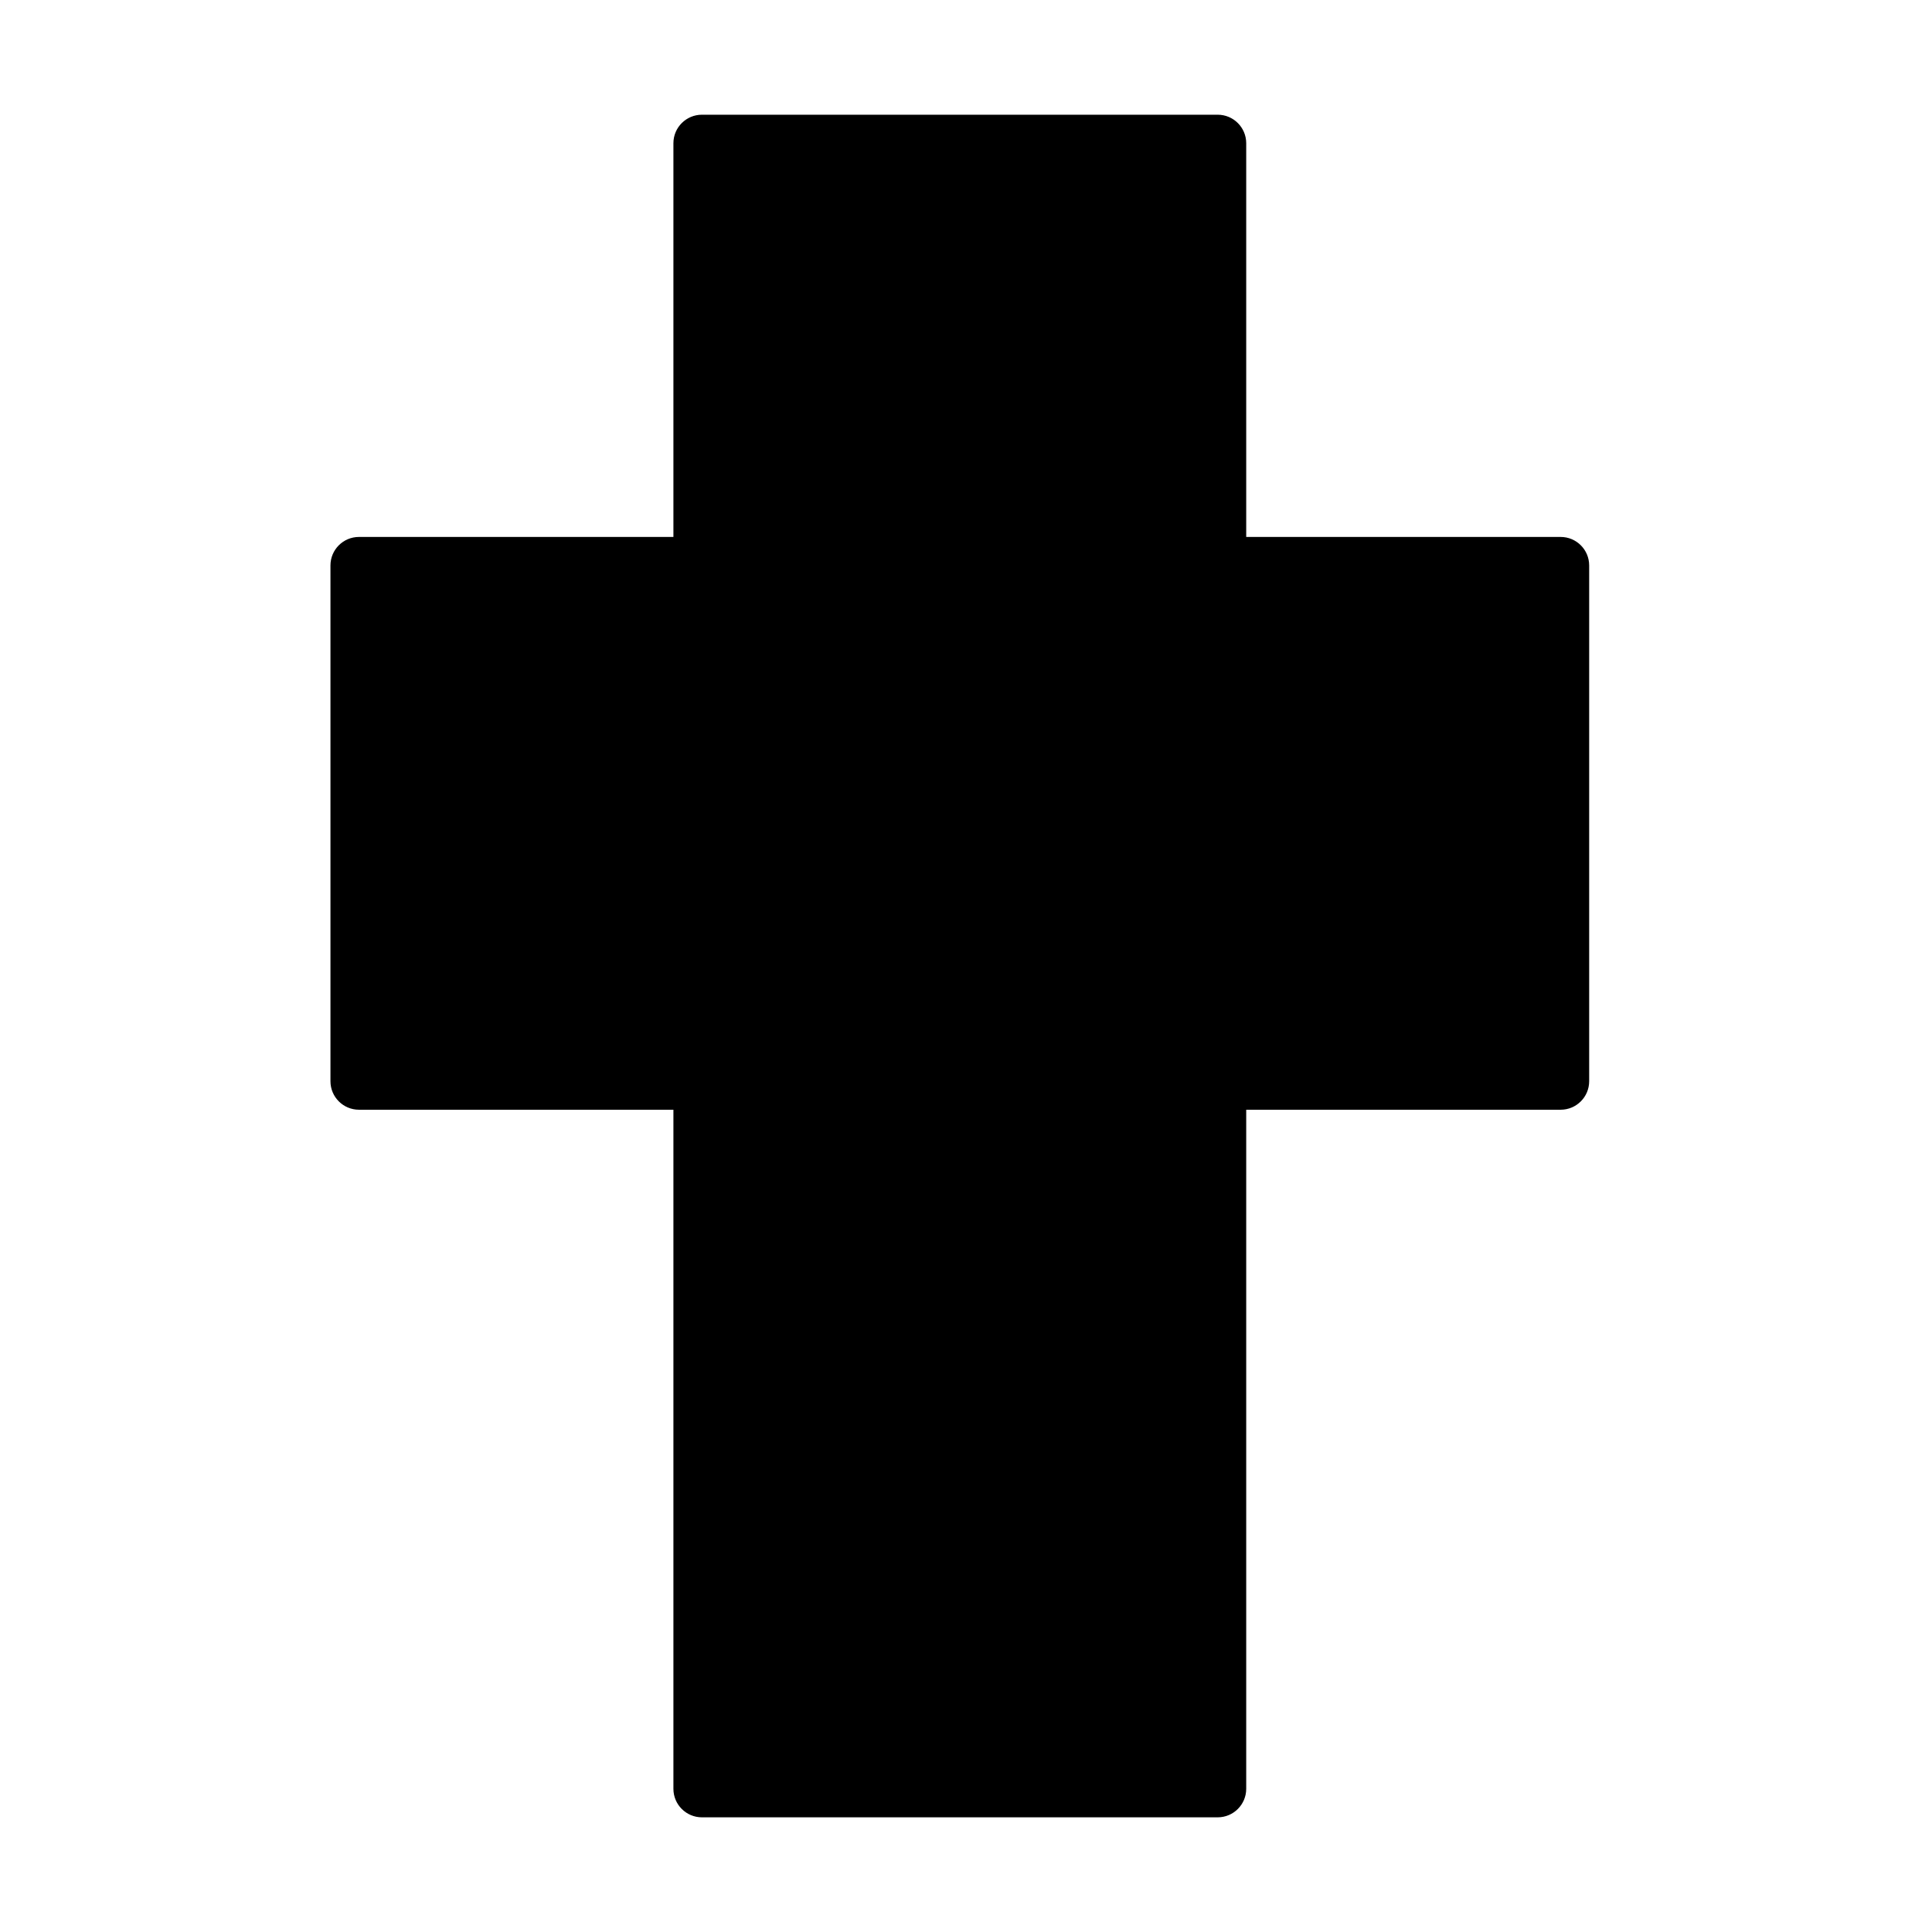
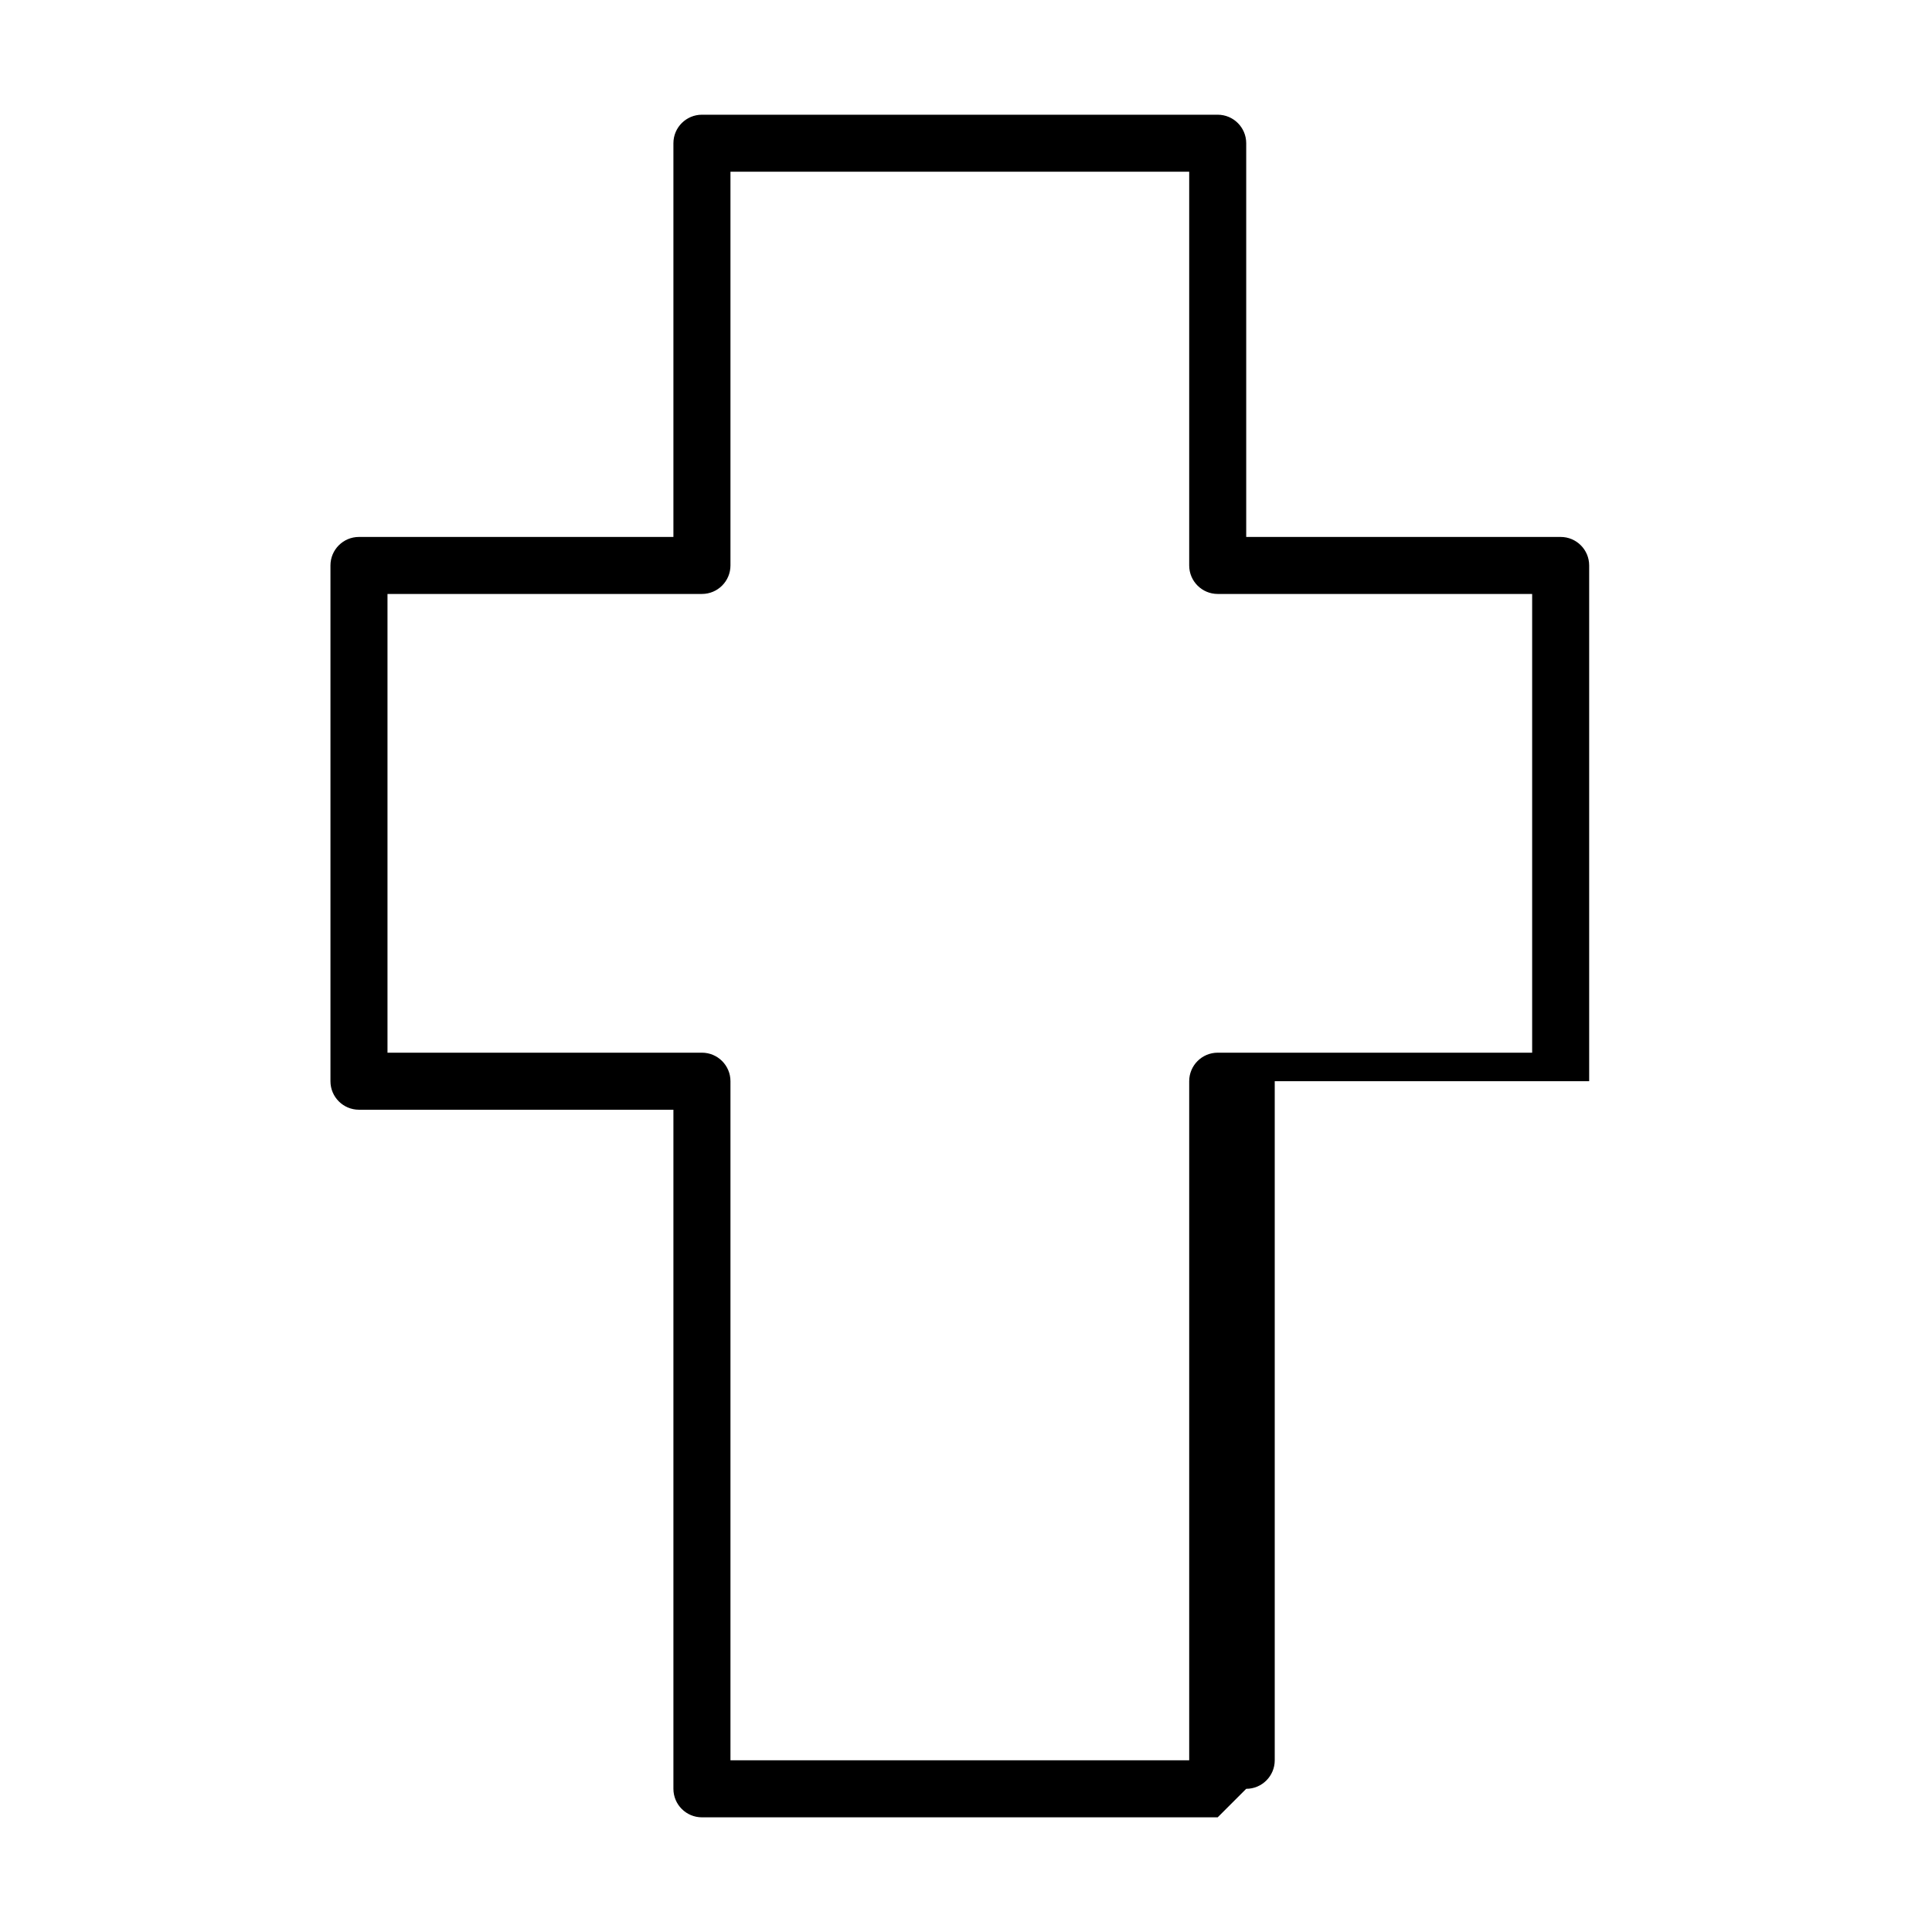
<svg xmlns="http://www.w3.org/2000/svg" fill="#000000" width="800px" height="800px" version="1.1" viewBox="144 144 512 512">
  <g>
-     <path d="m466.7 293.85v-111.9h-136.68v111.9h-90.887v136.68h90.887v187.52h136.68v-187.52h90.887v-136.68z" />
-     <path d="m466.7 625.61h-136.68c-4.176 0-7.559-3.383-7.559-7.559v-179.96h-83.328c-4.176 0-7.559-3.383-7.559-7.555v-136.68c0-4.176 3.383-7.559 7.559-7.559h83.328v-104.34c0-4.172 3.383-7.555 7.559-7.555h136.68c4.172 0 7.559 3.383 7.559 7.555v104.34h83.328c4.176 0 7.559 3.383 7.559 7.559v136.68c0 4.172-3.383 7.555-7.559 7.555h-83.328v179.96c0 4.176-3.387 7.559-7.559 7.559zm-129.12-15.113 121.57-0.004v-179.96c0-4.176 3.383-7.559 7.559-7.559h83.328v-121.57h-83.328c-4.176 0-7.559-3.383-7.559-7.555v-104.34h-121.57v104.34c0 4.172-3.387 7.555-7.559 7.555h-83.332v121.57h83.332c4.172 0 7.559 3.383 7.559 7.559z" />
+     <path d="m466.7 625.61h-136.68c-4.176 0-7.559-3.383-7.559-7.559v-179.96h-83.328c-4.176 0-7.559-3.383-7.559-7.555v-136.68c0-4.176 3.383-7.559 7.559-7.559h83.328v-104.34c0-4.172 3.383-7.555 7.559-7.555h136.68c4.172 0 7.559 3.383 7.559 7.555v104.34h83.328c4.176 0 7.559 3.383 7.559 7.559v136.68h-83.328v179.96c0 4.176-3.387 7.559-7.559 7.559zm-129.12-15.113 121.57-0.004v-179.96c0-4.176 3.383-7.559 7.559-7.559h83.328v-121.57h-83.328c-4.176 0-7.559-3.383-7.559-7.555v-104.34h-121.57v104.34c0 4.172-3.387 7.555-7.559 7.555h-83.332v121.57h83.332c4.172 0 7.559 3.383 7.559 7.559z" />
  </g>
</svg>